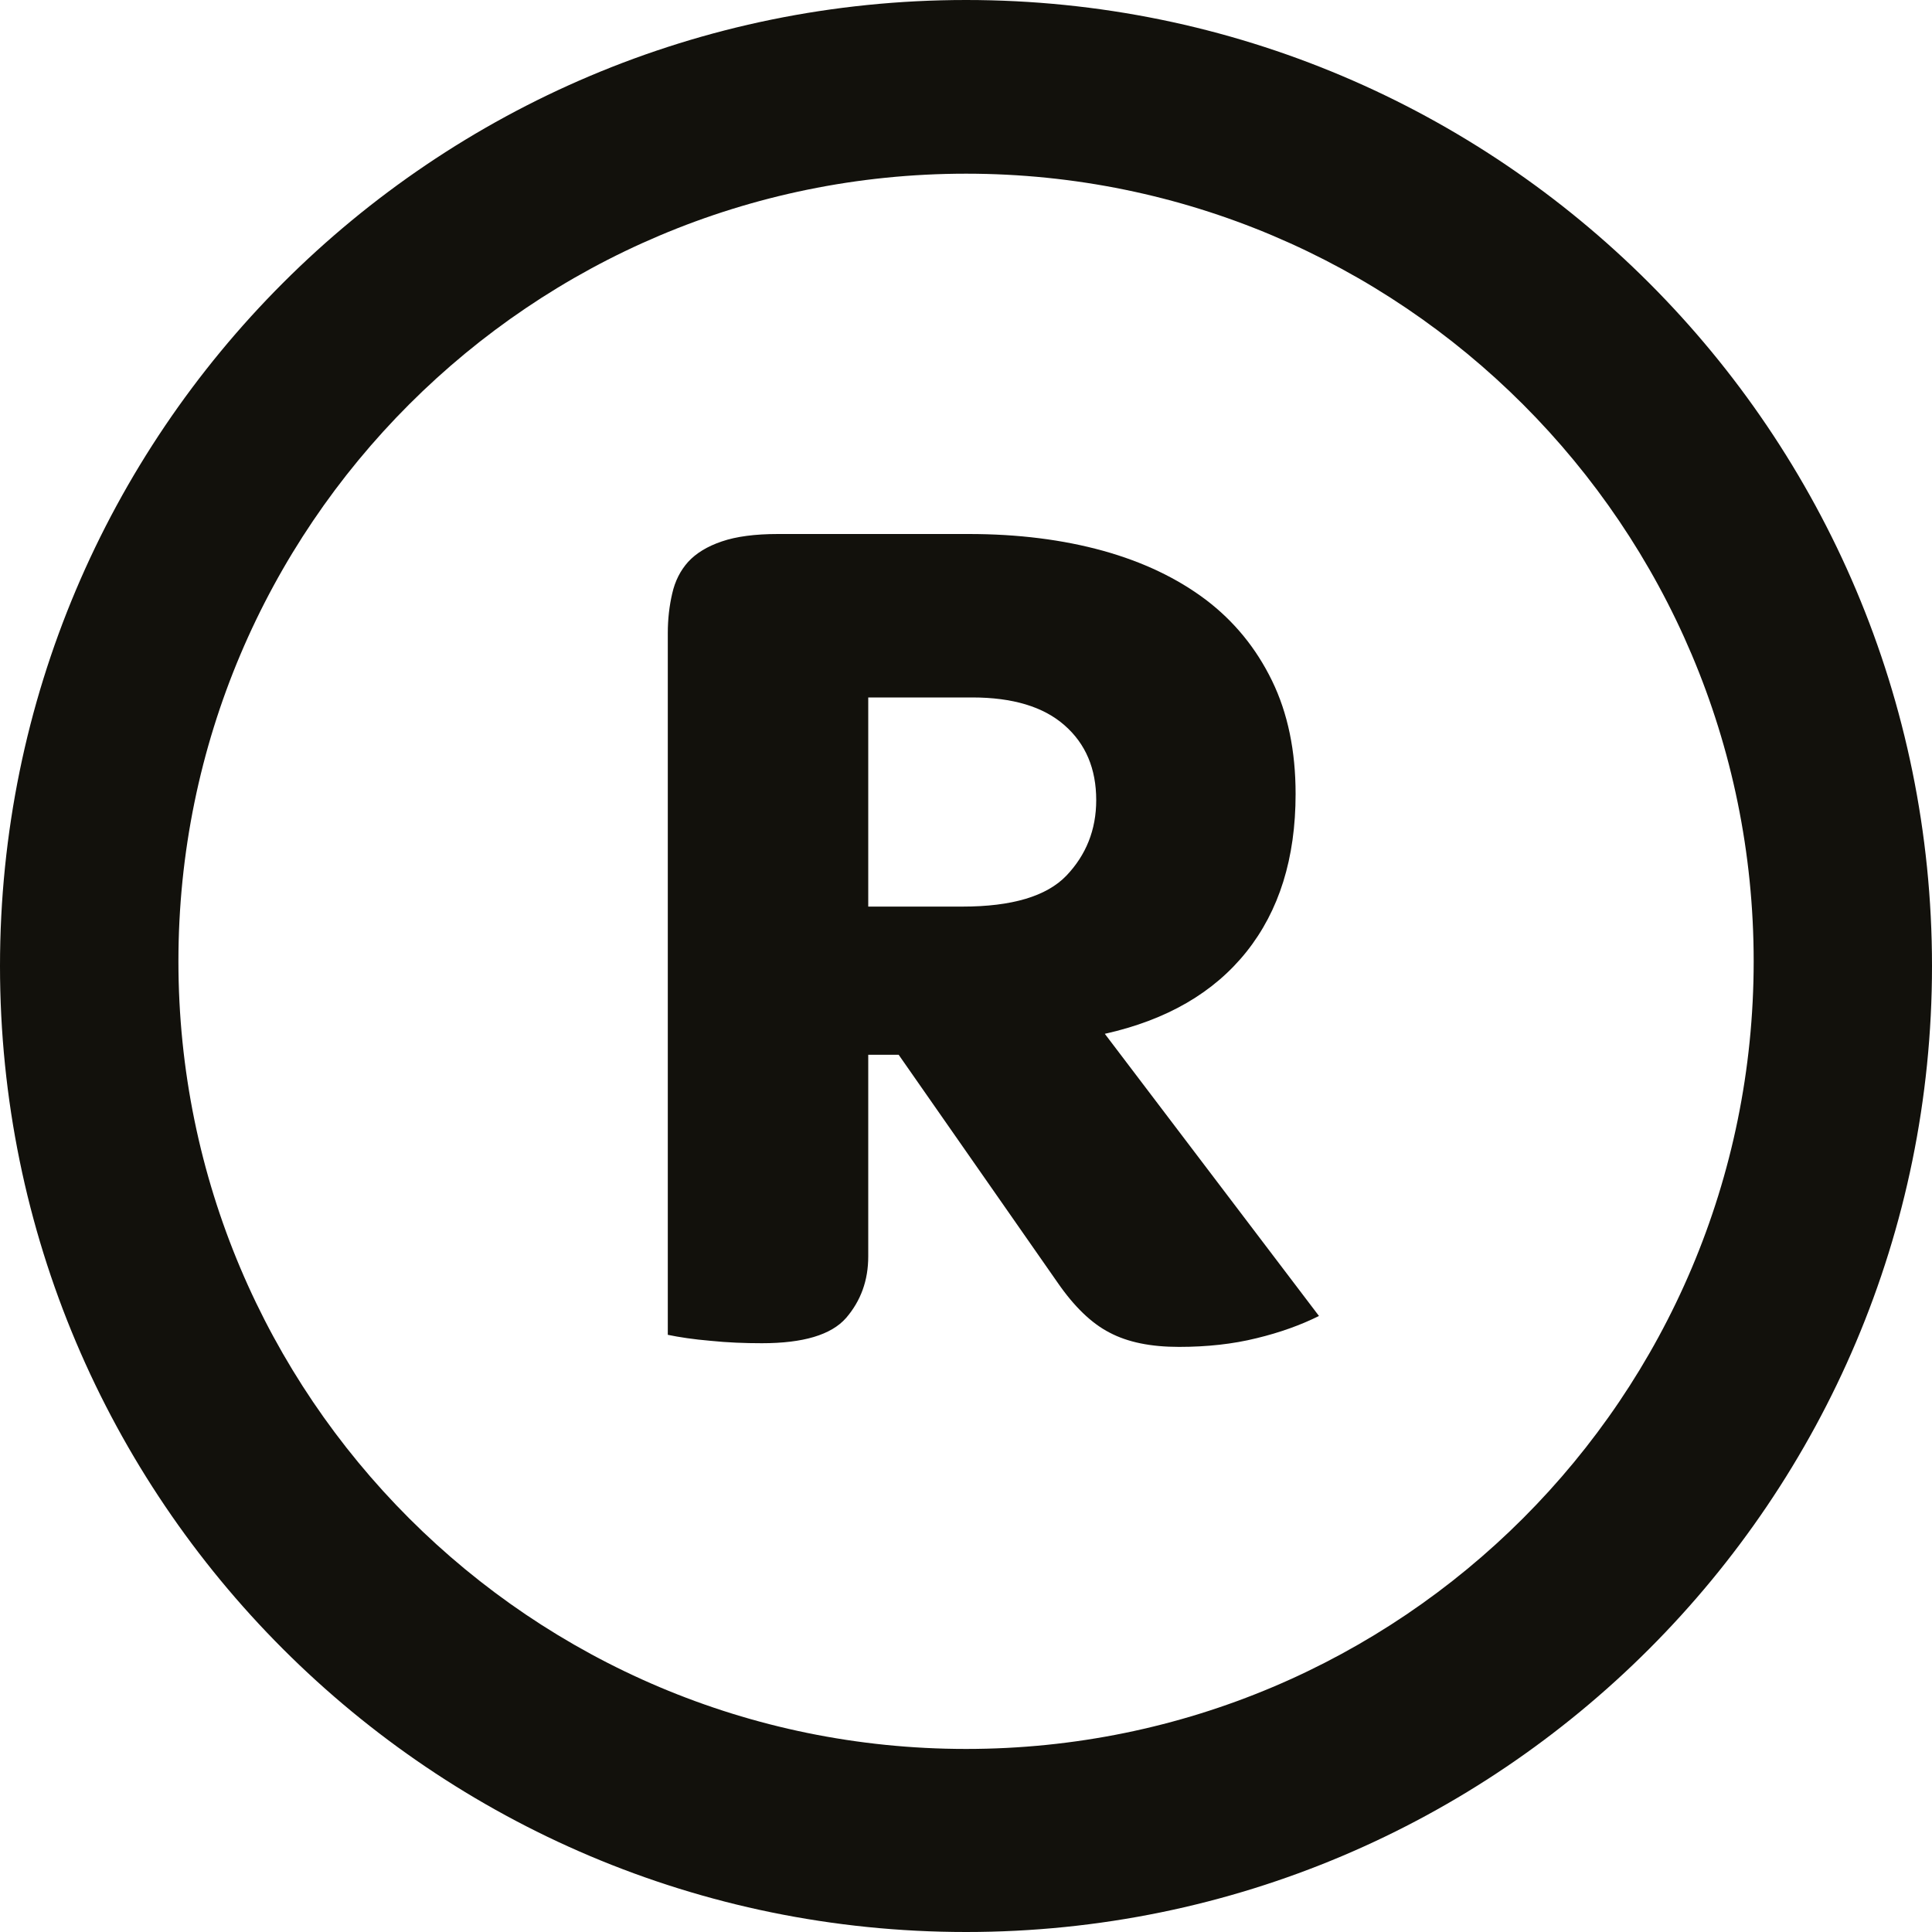
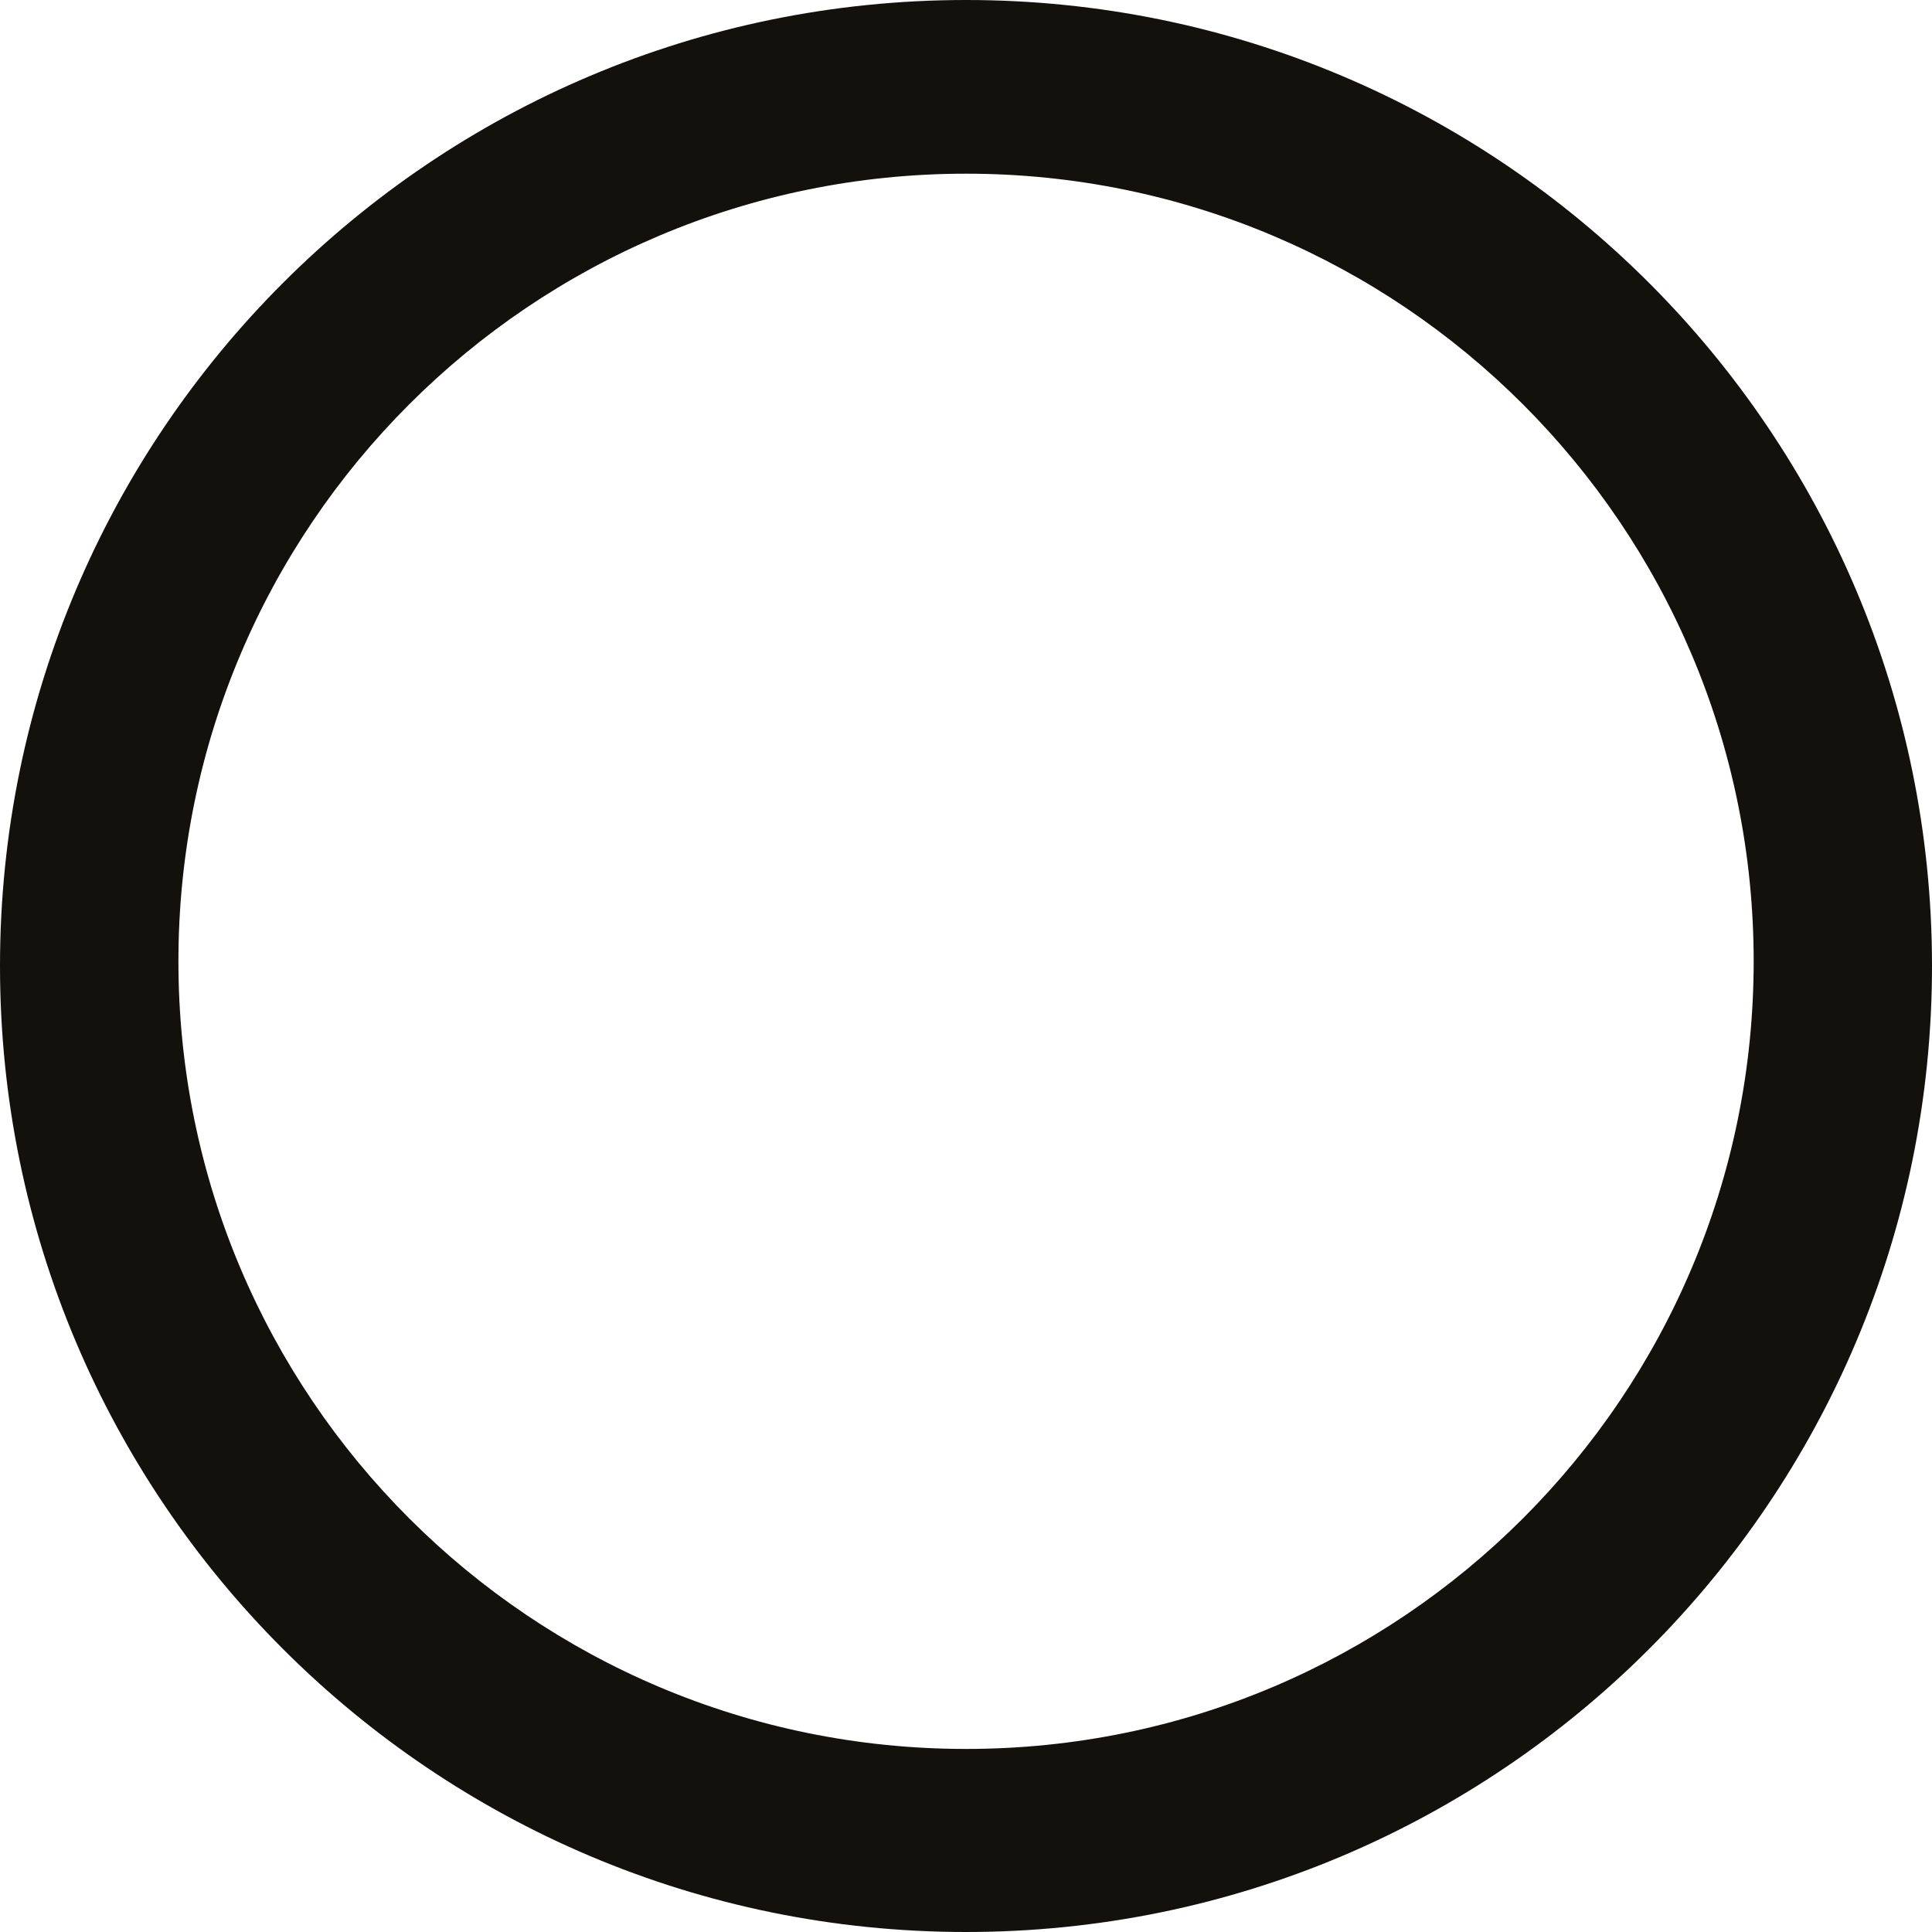
<svg xmlns="http://www.w3.org/2000/svg" version="1.0" id="Layer_1" x="0px" y="0px" width="20px" height="20px" viewBox="0 0 20 20" style="enable-background:new 0 0 20 20;" xml:space="preserve">
  <g>
-     <path style="fill:#12110C;" d="M12.904,9.852c0.337-0.423,0.508-0.966,0.508-1.633c0-0.444-0.08-0.835-0.244-1.172   s-0.393-0.617-0.686-0.839c-0.295-0.222-0.649-0.391-1.062-0.506c-0.416-0.115-0.879-0.174-1.392-0.174H8.054   c-0.239,0-0.434,0.026-0.582,0.077C7.321,5.656,7.206,5.727,7.124,5.816c-0.081,0.09-0.136,0.199-0.165,0.327   c-0.03,0.128-0.046,0.265-0.046,0.41v7.265c0.12,0.025,0.267,0.047,0.442,0.062c0.176,0.018,0.352,0.025,0.532,0.025   c0.427,0,0.718-0.086,0.872-0.262c0.152-0.177,0.229-0.388,0.229-0.636v-2.088h0.315l1.645,2.358   c0.171,0.248,0.351,0.422,0.538,0.518c0.189,0.1,0.427,0.148,0.719,0.148c0.289,0,0.557-0.029,0.803-0.09   c0.244-0.059,0.459-0.137,0.646-0.23l-2.217-2.921C12.078,10.559,12.566,10.276,12.904,9.852z M11.039,9.065   c-0.205,0.213-0.563,0.32-1.076,0.32H8.988V7.22h1.077c0.418,0,0.737,0.096,0.955,0.288c0.219,0.192,0.328,0.45,0.328,0.775   C11.348,8.59,11.243,8.851,11.039,9.065z" />
    <path style="fill:#12110C;" d="M10.001,0C4.478,0,0,4.477,0,10c0,5.521,4.478,10,10.001,10C15.523,20,20,15.521,20,10   C20,4.477,15.523,0,10.001,0z M10.001,18.105c-4.503,0-8.154-3.648-8.154-8.154c0-4.502,3.651-8.153,8.154-8.153   s8.153,3.651,8.153,8.153C18.154,14.457,14.504,18.105,10.001,18.105z" />
  </g>
</svg>